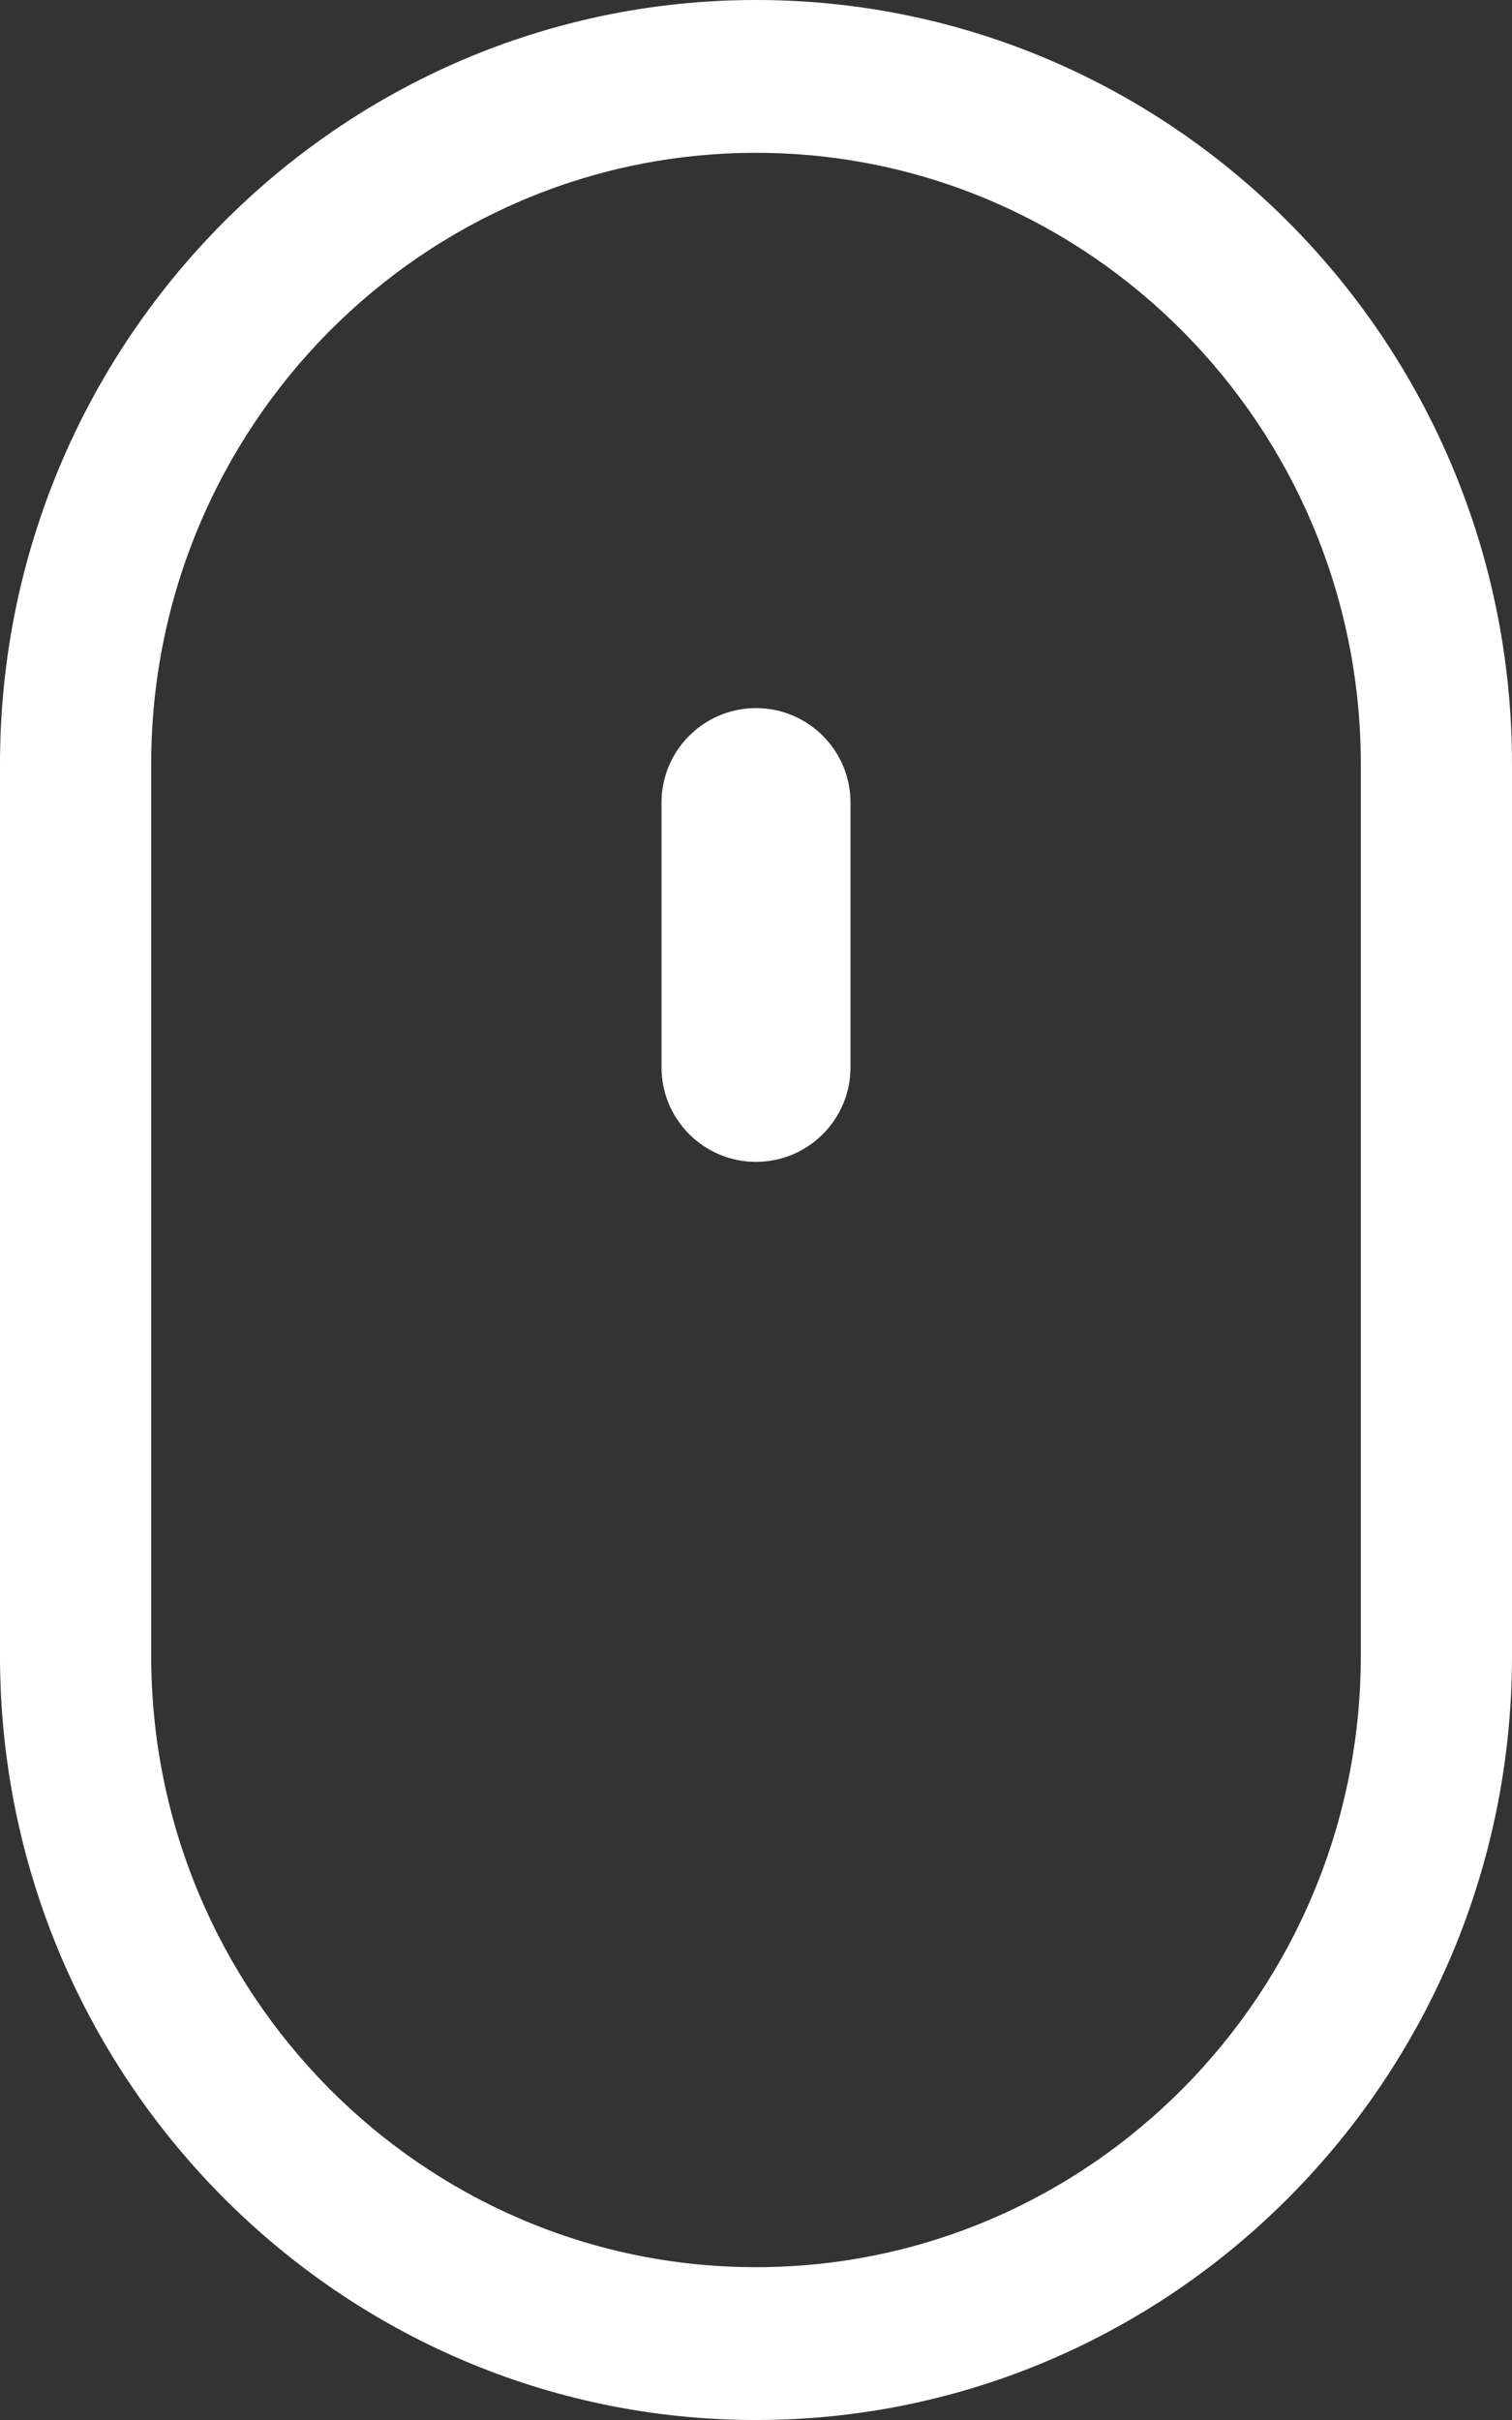
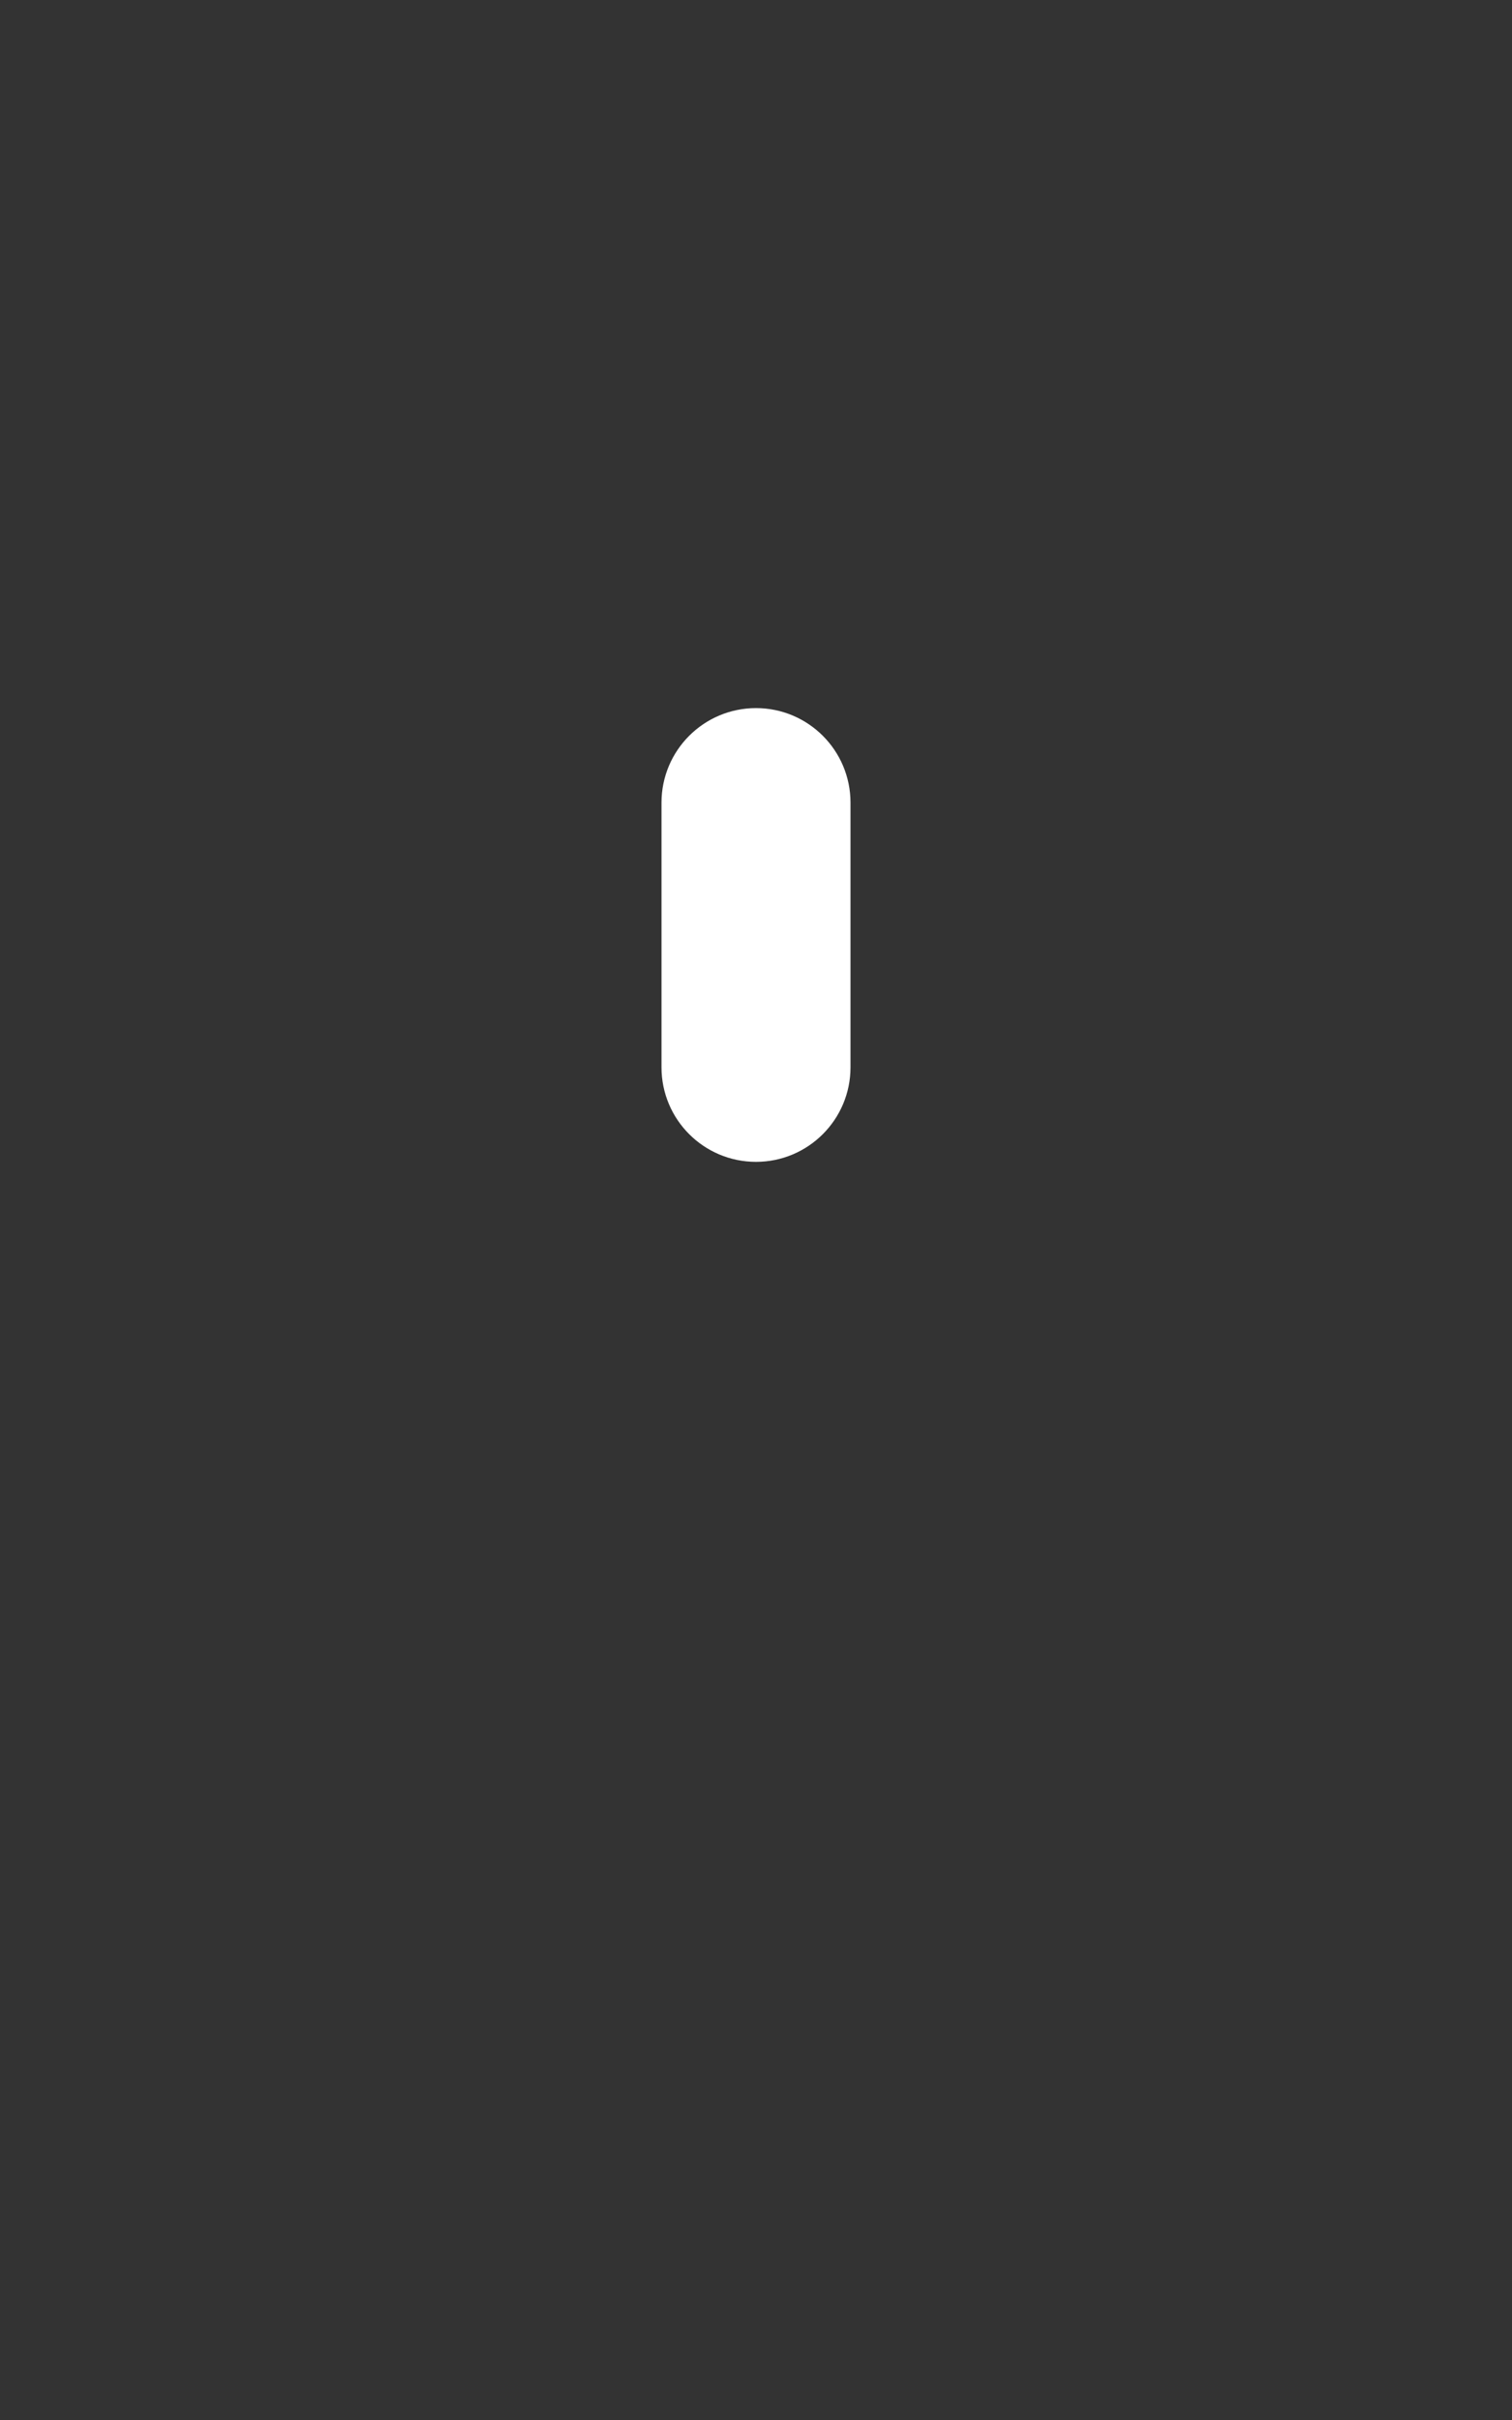
<svg xmlns="http://www.w3.org/2000/svg" width="240.768" height="385.229" viewBox="0 0 240.768 385.229">
  <rect x="0" y="0" width="240.768" height="385.229" fill="#333333" stroke="none" />
  <g fill="#FFF">
-     <path d="M120.384 0C54.004 0 0 54.567 0 121.64v141.95c0 67.073 54.004 121.64 120.384 121.64s120.384-54.566 120.384-121.64V121.64C240.768 54.566 186.764 0 120.384 0zm96.308 267.69v-4.1c0 53.655-43.207 97.312-96.308 97.312-53.102 0-96.307-43.656-96.307-97.312v4.1V121.64c0-53.668 43.205-97.312 96.307-97.312 53.1 0 96.308 43.644 96.308 97.31v146.053z" />
    <path d="M120.384 184.95c-8.31 0-15.048-6.737-15.048-15.048v-42.134c0-8.31 6.737-15.048 15.048-15.048s15.048 6.737 15.048 15.048v42.134c0 8.31-6.737 15.048-15.048 15.048z" />
  </g>
</svg>